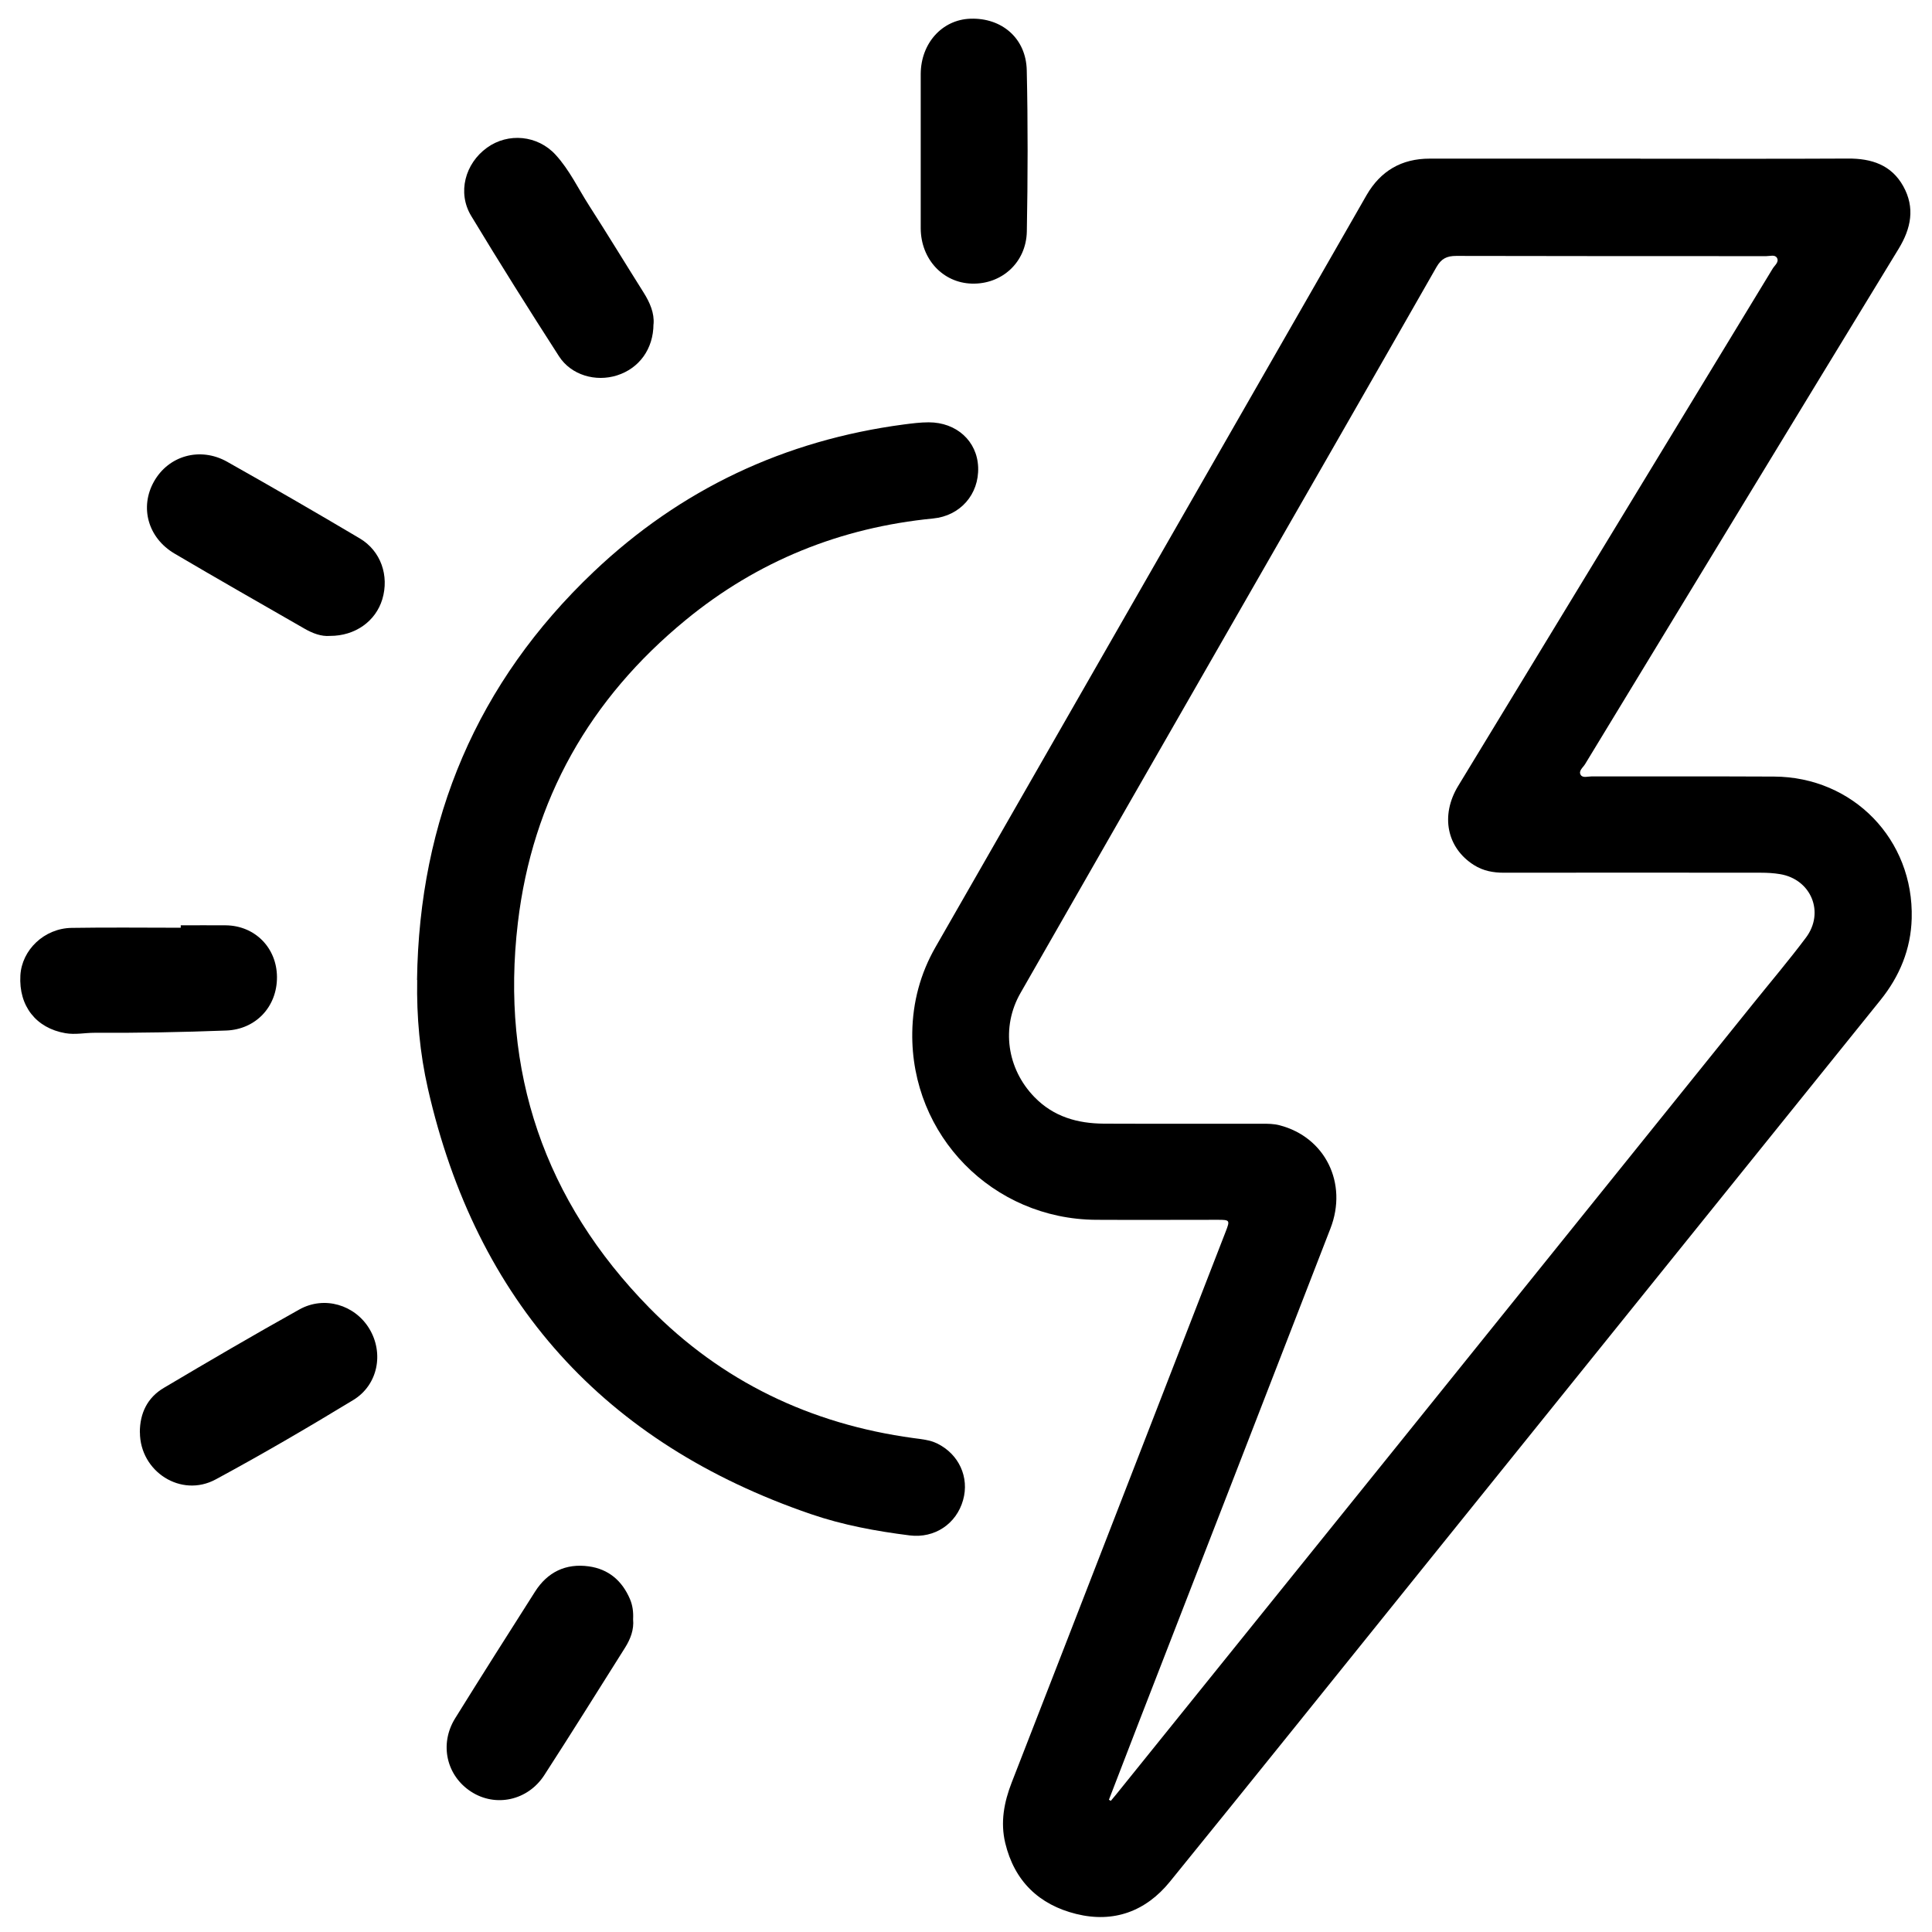
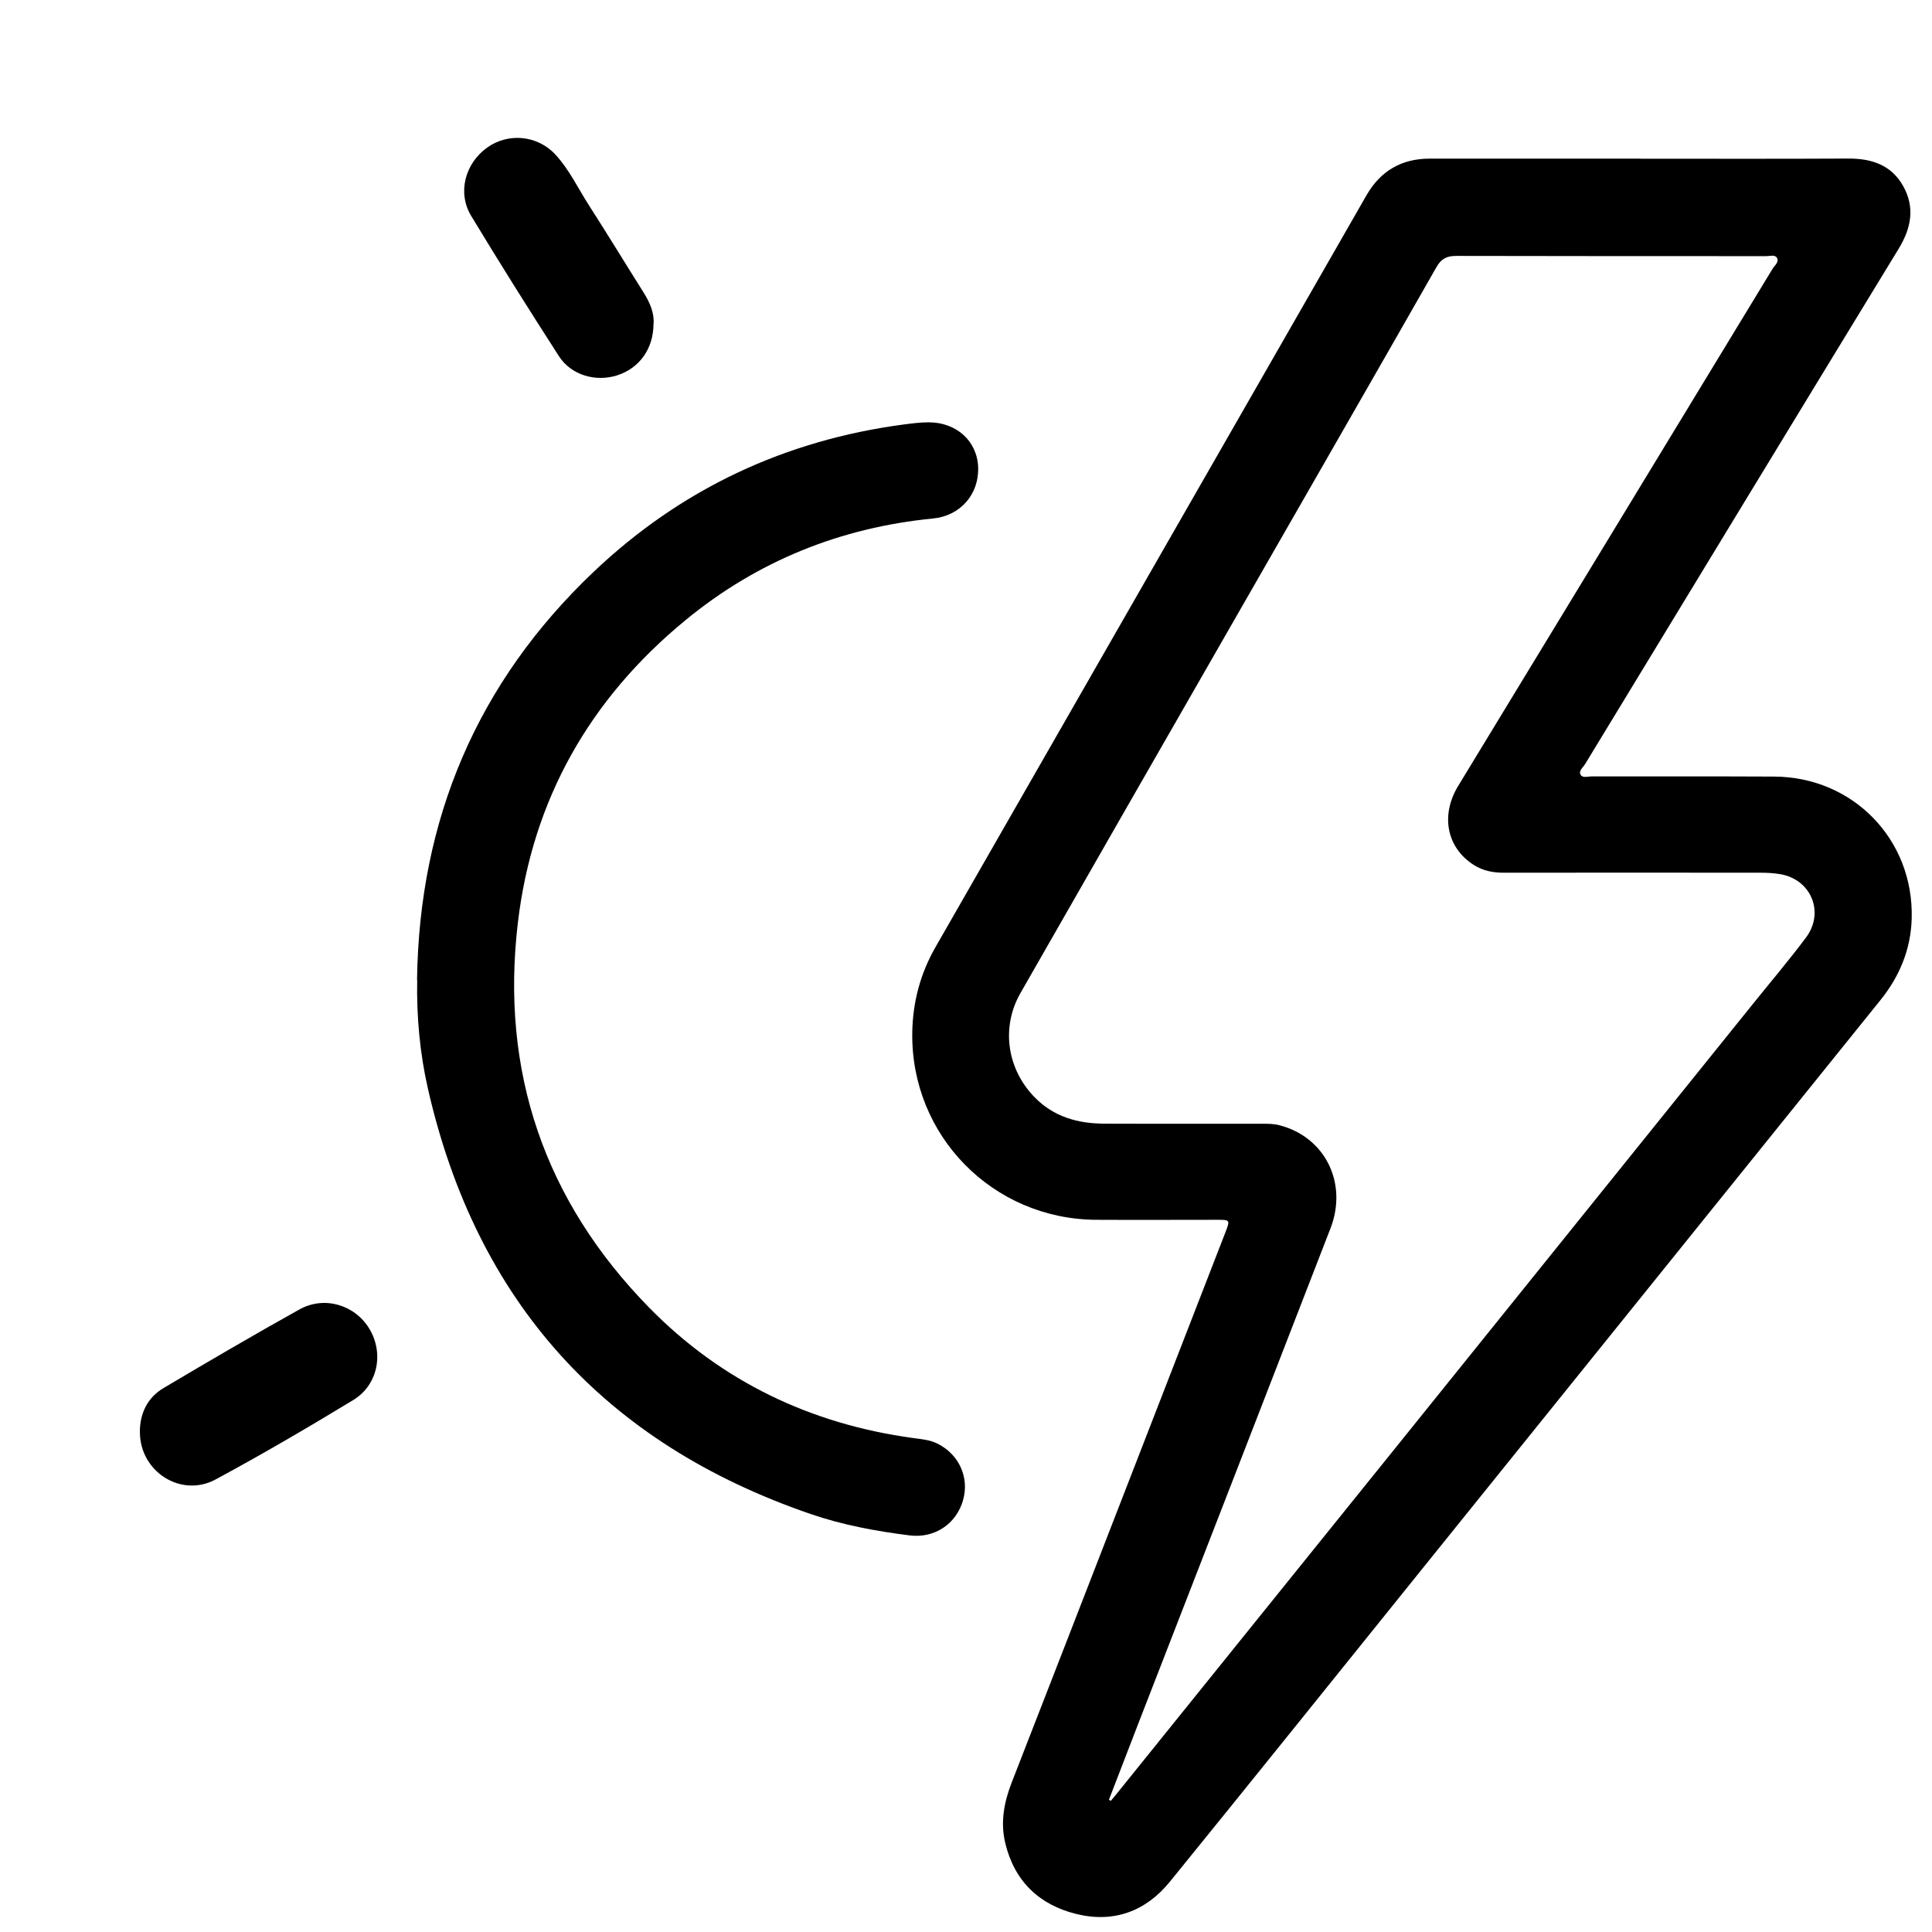
<svg xmlns="http://www.w3.org/2000/svg" id="Camada_11" data-name="Camada 11" viewBox="0 0 256 256">
  <path d="m217.36,21.03c9.17,0,18.33.03,27.5-.02,3.12-.02,5.75.83,7.33,3.66,1.59,2.86,1.04,5.59-.62,8.31-13.88,22.75-27.71,45.52-41.55,68.29-.27.44-.9.88-.56,1.42.27.42.93.19,1.41.19,8.07.01,16.14-.02,24.21.02,10.47.05,18.52,8.35,18.23,18.81-.11,4.06-1.6,7.66-4.15,10.82-8.84,10.98-17.68,21.96-26.53,32.93-11.37,14.12-22.75,28.24-34.12,42.35-11.16,13.85-22.28,27.72-33.49,41.52-3.19,3.93-7.45,5.51-12.41,4.28-4.94-1.22-8.2-4.36-9.41-9.4-.66-2.76-.16-5.41.86-8.03,4.89-12.52,9.74-25.06,14.61-37.59,4.58-11.79,9.15-23.58,13.73-35.37.6-1.54.57-1.59-1.04-1.59-5.38,0-10.76.03-16.14,0-13.68-.09-24.55-11.16-24.34-24.82.06-4,1.07-7.8,3.06-11.28,18.39-32.11,36.81-64.21,55.21-96.31.64-1.12,1.28-2.25,1.93-3.37,1.86-3.21,4.64-4.83,8.35-4.83,9.32,0,18.63,0,27.95,0Zm-70.4,217.46c.08.04.15.08.23.13.25-.3.5-.59.74-.89,12.29-15.24,24.57-30.48,36.85-45.72,15.84-19.67,31.68-39.34,47.51-59.01,2.34-2.91,4.76-5.76,7-8.75,2.52-3.35.7-7.73-3.41-8.42-.83-.14-1.68-.19-2.52-.19-11.36-.01-22.72-.02-34.07,0-1.44,0-2.76-.24-3.99-1.02-3.59-2.27-4.46-6.56-2.09-10.47,13.89-22.85,27.8-45.7,41.68-68.56.27-.44.89-.88.56-1.43-.27-.45-.92-.22-1.4-.22-13.7,0-27.4,0-41.1-.03-1.24,0-1.97.36-2.61,1.48-8.98,15.75-18.02,31.46-27.04,47.19-9.37,16.33-18.74,32.66-28.08,49-2.6,4.54-1.79,10.04,1.84,13.78,2.54,2.62,5.72,3.51,9.22,3.53,6.97.03,13.95,0,20.92.01.8,0,1.58,0,2.37.21,6.02,1.57,9.05,7.67,6.72,13.67-8.45,21.82-16.93,43.64-25.4,65.45-1.32,3.41-2.64,6.83-3.95,10.24Z" />
  <path d="m55.26,129.84c.29-21.27,7.96-39.41,23.4-54.07,11.53-10.95,25.32-17.44,41.13-19.53,1.09-.14,2.17-.28,3.27-.28,3.68,0,6.42,2.48,6.55,5.95.13,3.6-2.38,6.44-5.95,6.79-12.28,1.2-23.28,5.63-32.81,13.46-12.68,10.41-20.3,23.78-22.23,40.11-2.33,19.71,3.53,36.85,17.41,51.01,9.57,9.76,21.39,15.42,34.98,17.27,1.08.15,2.17.23,3.19.73,2.86,1.41,4.27,4.47,3.41,7.5-.89,3.15-3.77,5.08-7.07,4.67-4.45-.56-8.86-1.37-13.11-2.83-27.36-9.38-44.31-28.17-50.73-56.37-1.07-4.71-1.51-9.53-1.42-14.4Z" />
-   <path d="m122,19.96c0-3.39-.01-6.77,0-10.16.02-4.06,2.83-7.19,6.57-7.32,4.17-.15,7.39,2.59,7.48,6.83.16,7.12.14,14.24.01,21.36-.08,4.12-3.34,7.03-7.3,6.91-3.83-.11-6.74-3.25-6.76-7.32-.01-3.44,0-6.87,0-10.31Z" />
  <path d="m86.59,42.95c-.01,3.28-1.89,5.86-4.83,6.79-2.83.9-6.08-.03-7.69-2.53-3.96-6.15-7.86-12.35-11.64-18.61-1.85-3.07-.81-6.93,2.1-9.03,2.8-2.02,6.71-1.67,9.1.95,1.82,1.99,2.98,4.46,4.43,6.72,2.45,3.81,4.8,7.68,7.22,11.52.84,1.34,1.44,2.73,1.32,4.19Z" />
-   <path d="m43.73,84.26c-1.15.1-2.31-.34-3.4-.97-5.74-3.3-11.49-6.57-17.19-9.93-3.55-2.09-4.65-6.15-2.74-9.55,1.92-3.43,6.11-4.64,9.69-2.63,5.9,3.32,11.76,6.71,17.58,10.16,2.8,1.66,3.92,4.95,2.99,8.06-.88,2.92-3.6,4.87-6.93,4.86Z" />
  <path d="m18.53,189.79c0-2.54,1.01-4.61,3.18-5.89,5.95-3.53,11.92-7.02,17.96-10.39,3.3-1.84,7.34-.62,9.26,2.54,1.96,3.23,1.17,7.46-2.12,9.46-5.99,3.64-12.06,7.19-18.23,10.52-4.59,2.48-10.03-1.04-10.04-6.23Z" />
-   <path d="m83.89,214.57c.13,1.36-.34,2.6-1.07,3.76-3.56,5.64-7.08,11.3-10.7,16.89-2.19,3.38-6.46,4.28-9.69,2.19-3.27-2.11-4.24-6.29-2.13-9.71,3.49-5.62,7.04-11.21,10.59-16.79,1.65-2.6,4.07-3.78,7.12-3.36,2.62.36,4.42,1.9,5.46,4.33.36.84.47,1.72.42,2.68Z" />
-   <path d="m23.95,122.61c1.99,0,3.98-.02,5.97,0,3.86.04,6.76,2.98,6.78,6.85.02,3.96-2.83,6.95-6.73,7.09-5.82.22-11.64.33-17.46.3-1.29,0-2.55.28-3.86.05-3.86-.67-6.18-3.59-5.95-7.65.19-3.38,3.16-6.24,6.78-6.3,4.82-.08,9.65-.02,14.47-.02,0-.11,0-.22,0-.33Z" />
+   <path d="m83.89,214.57Z" />
</svg>